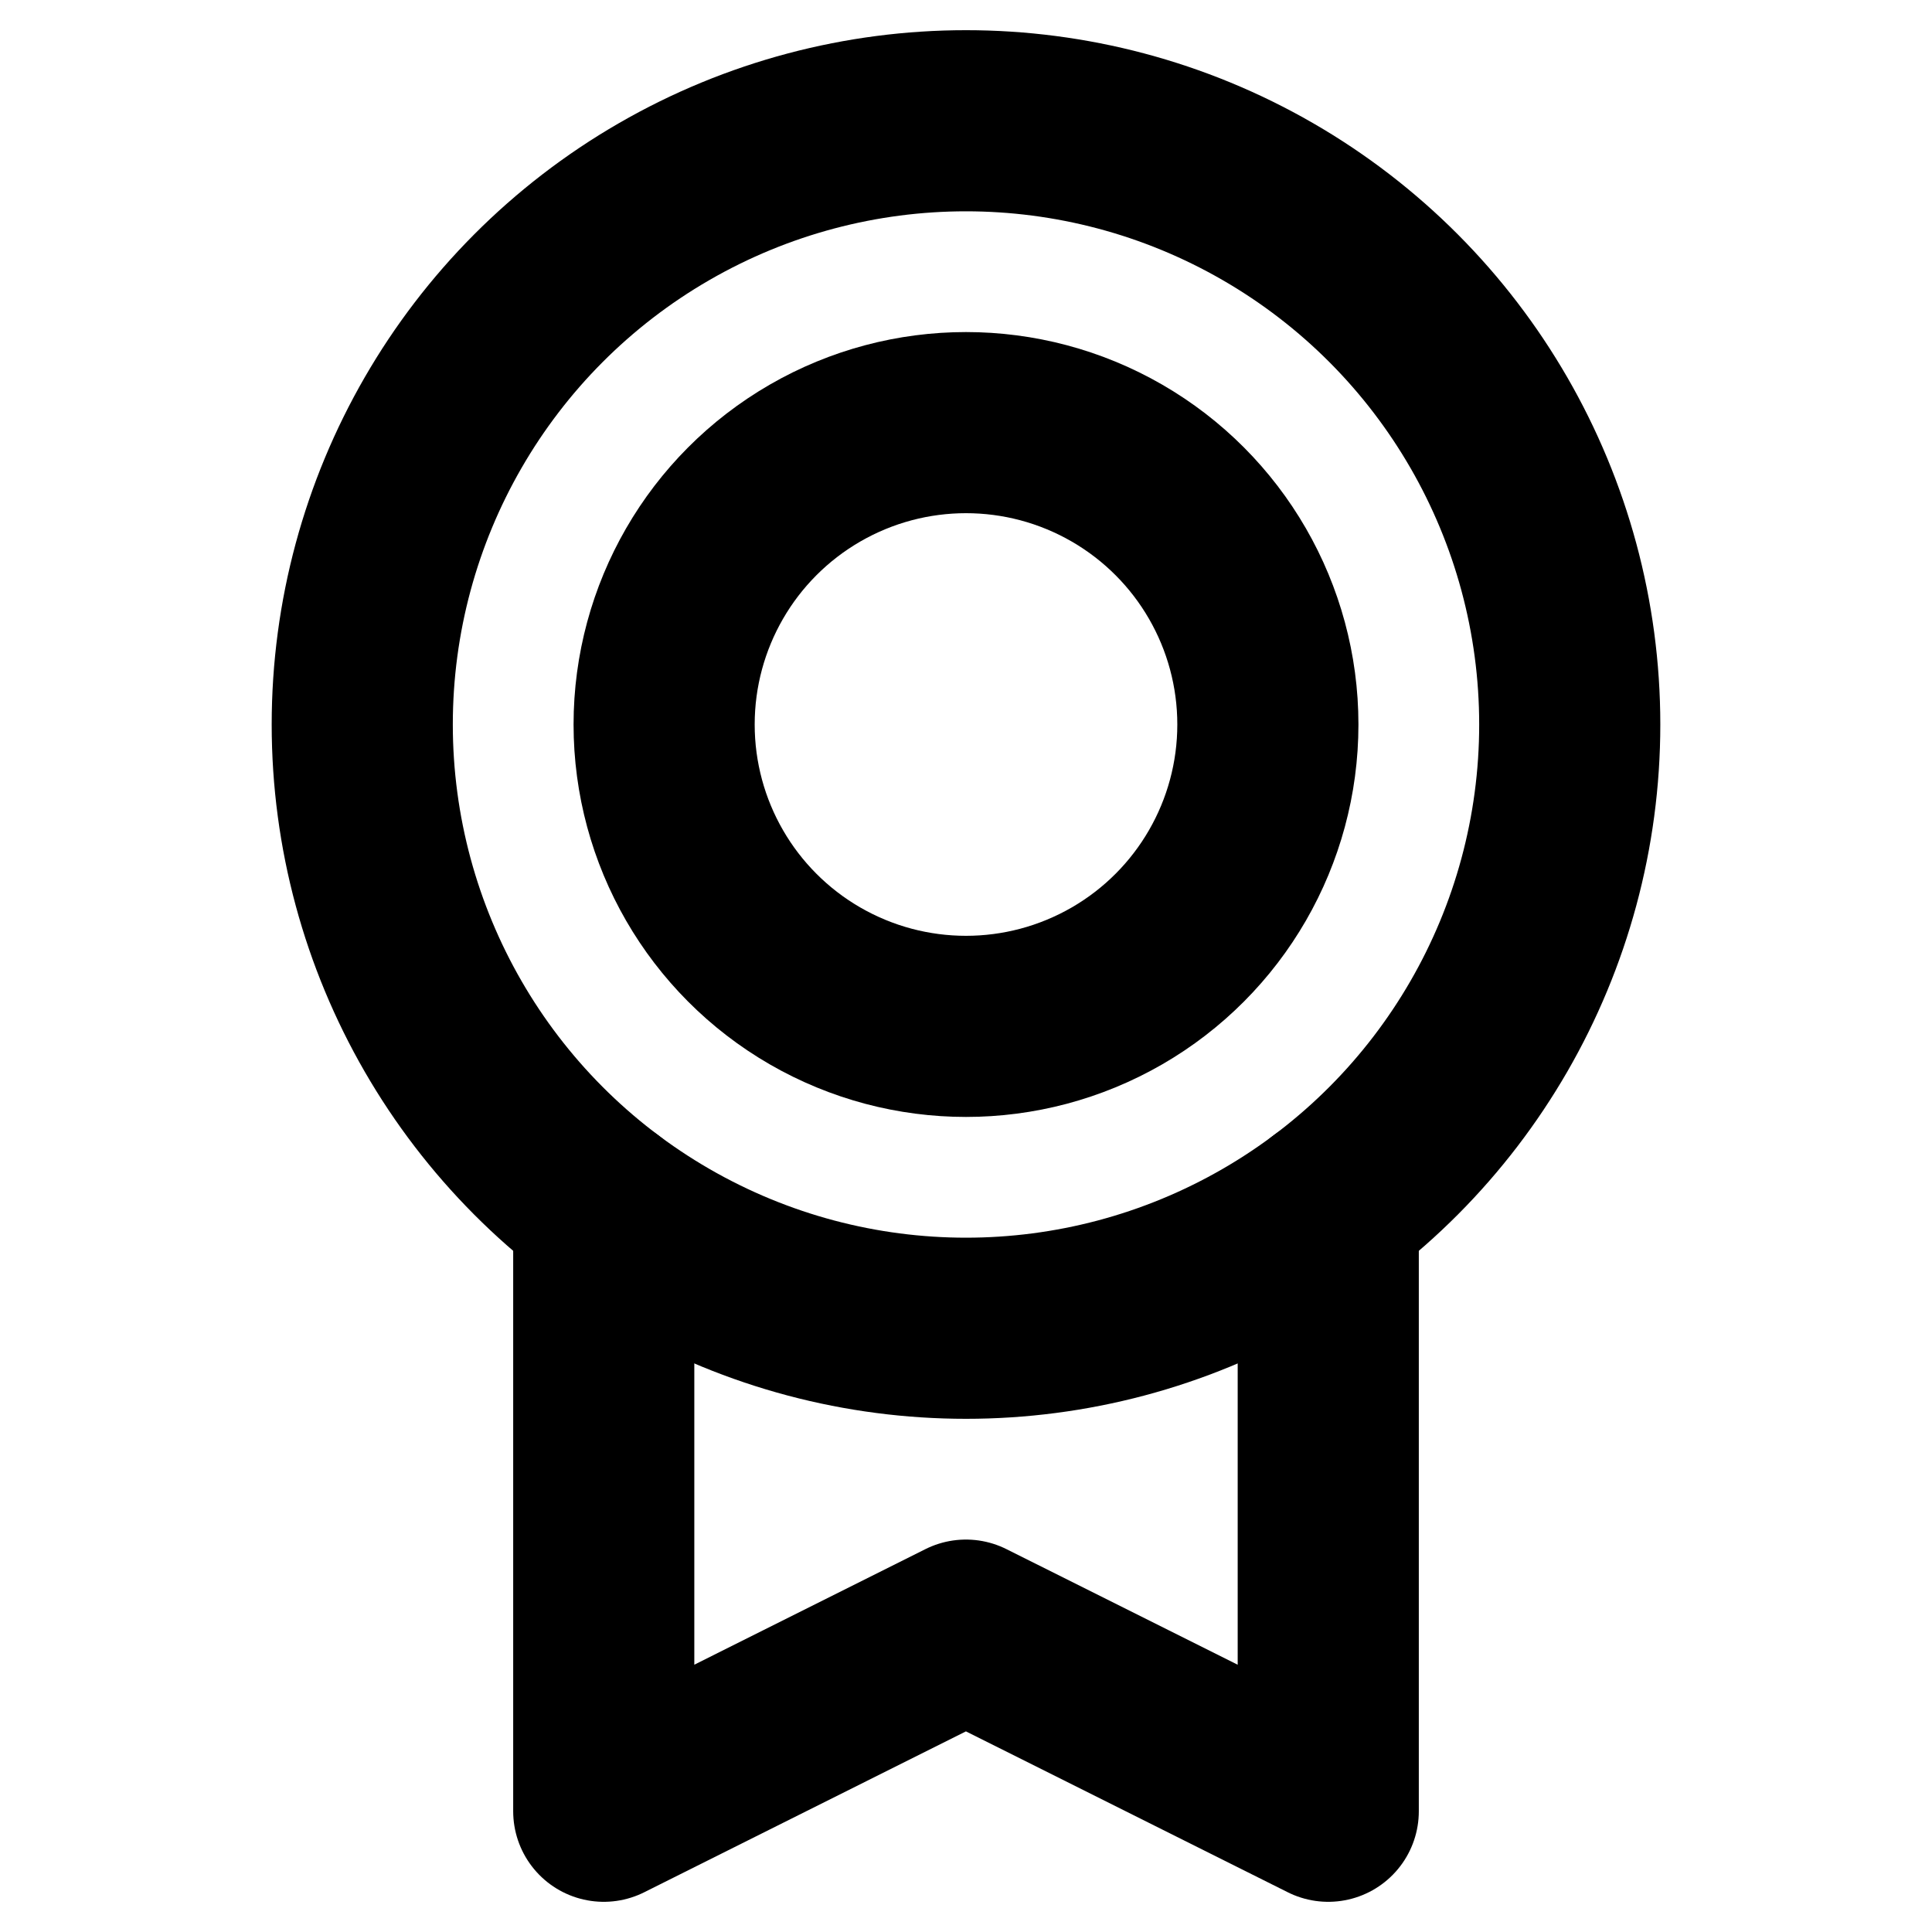
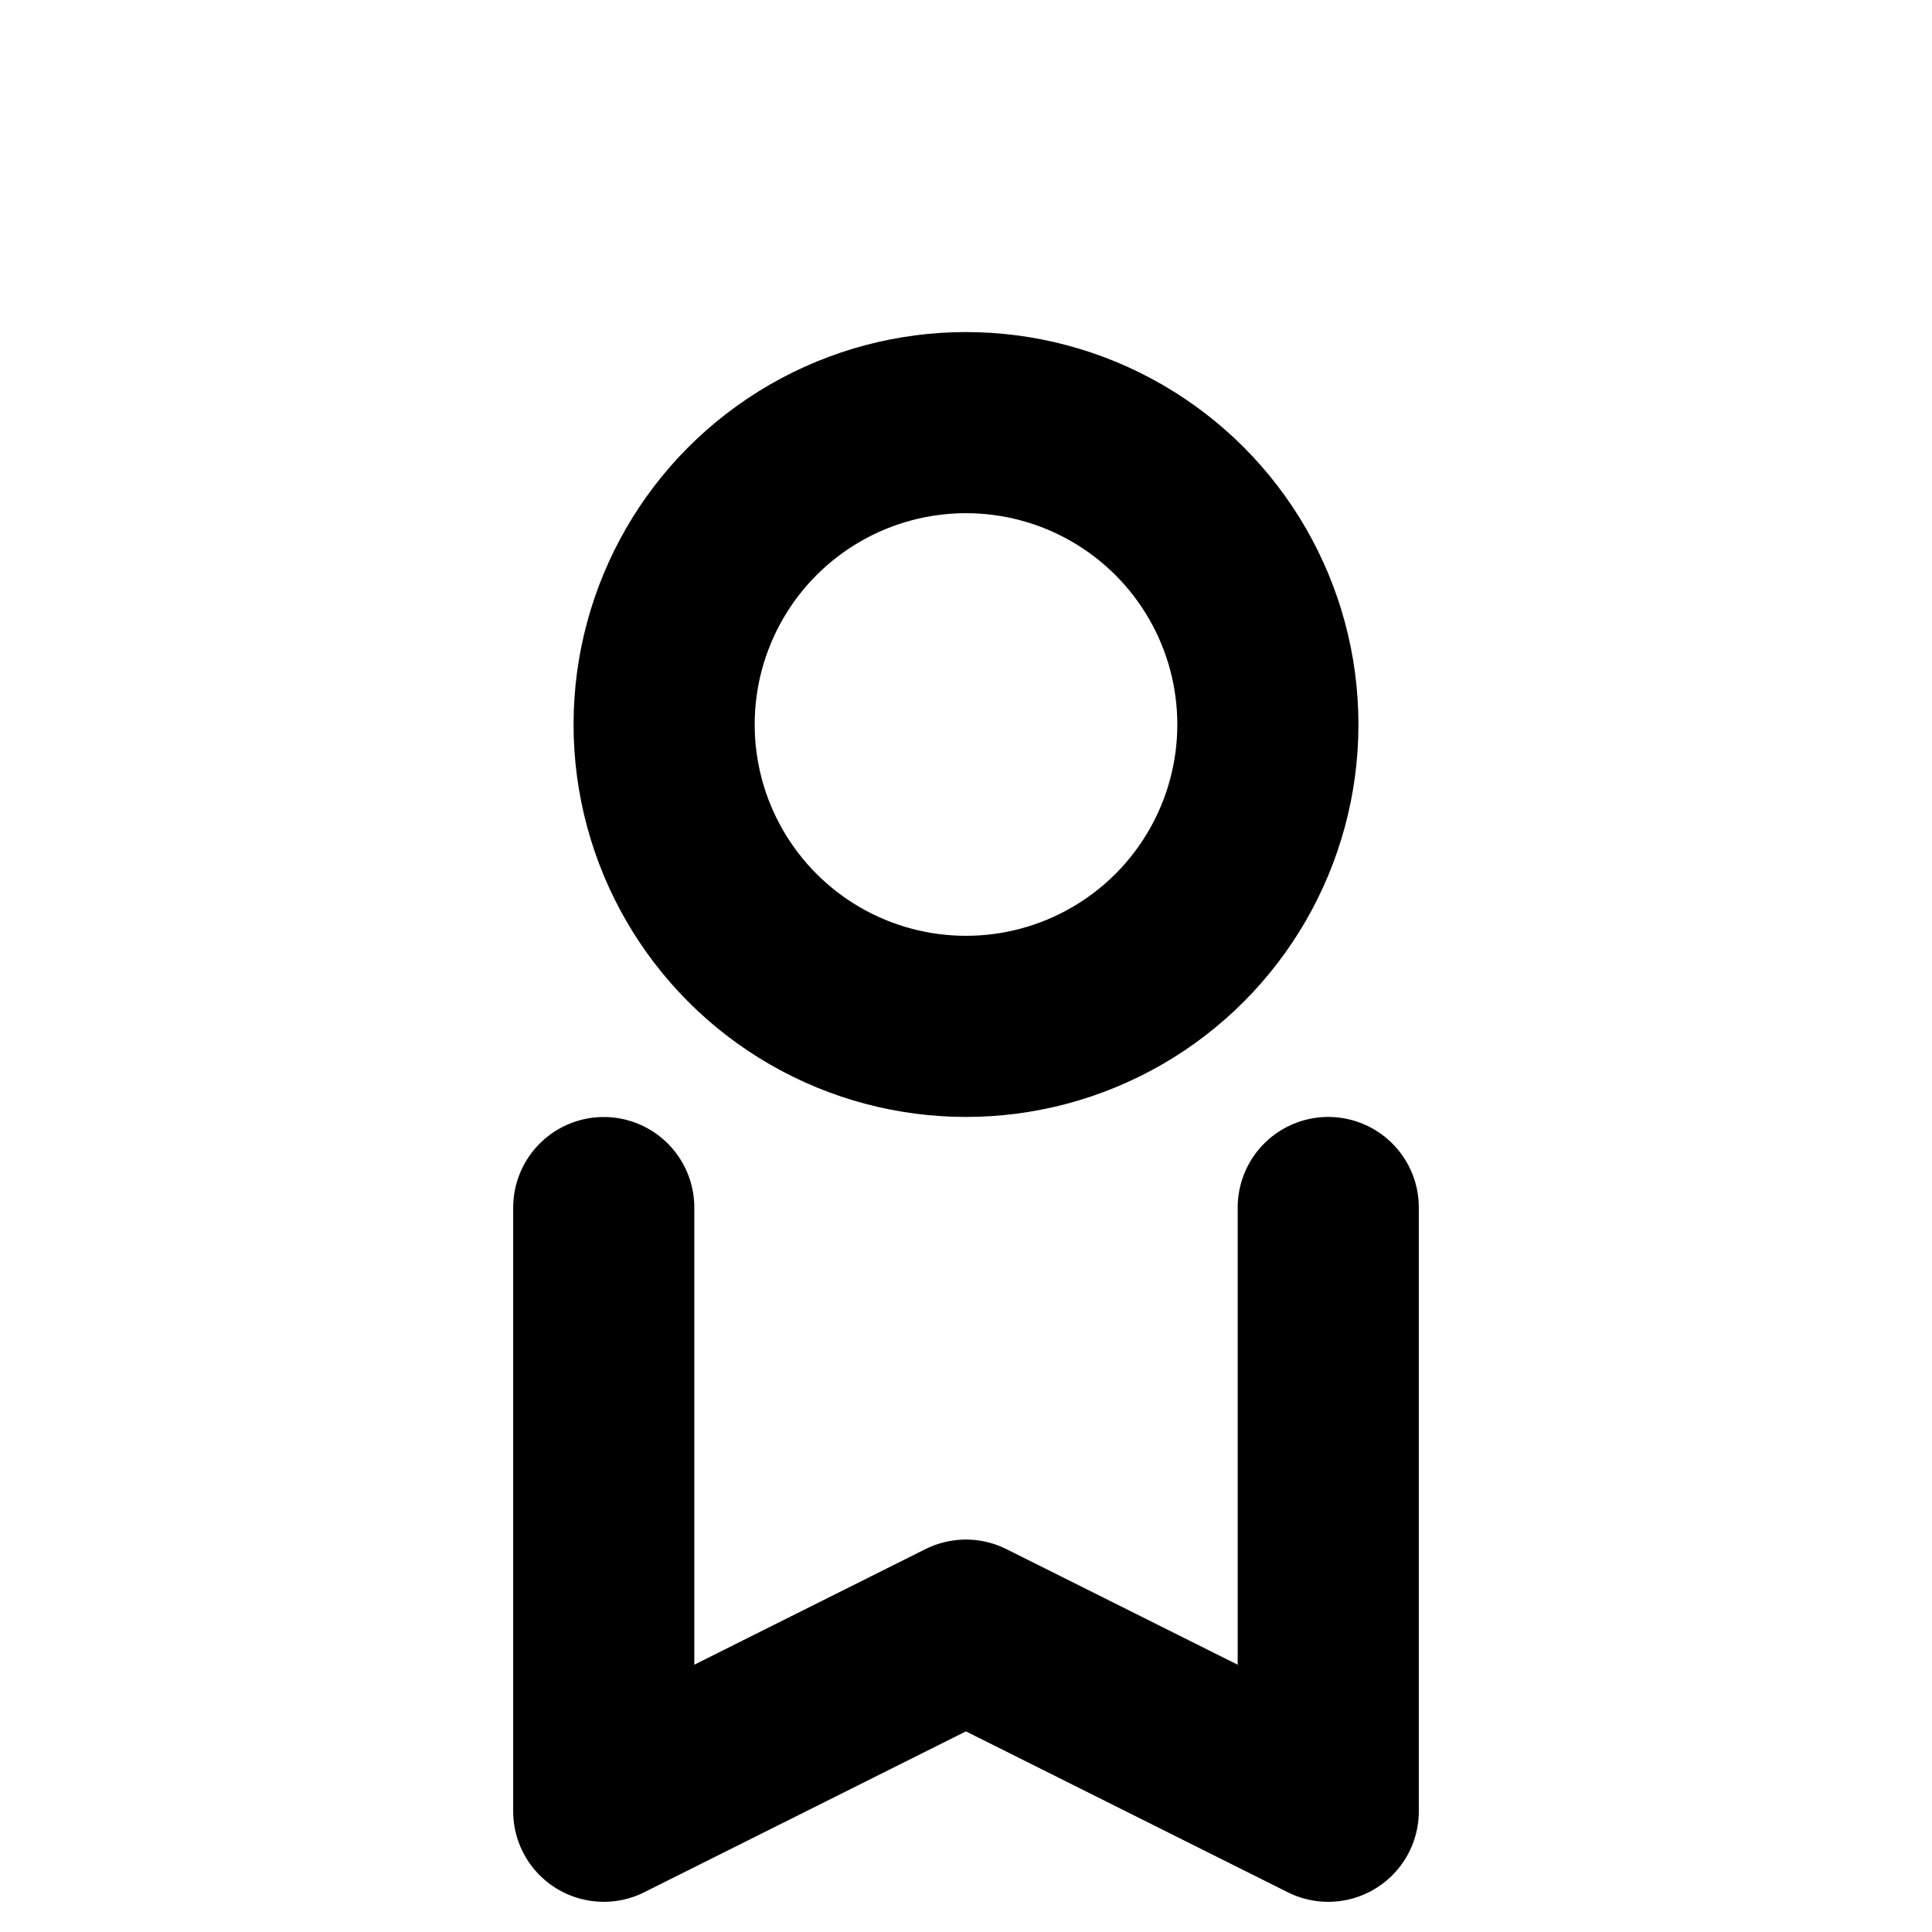
<svg xmlns="http://www.w3.org/2000/svg" viewBox="0 0 256 256">
-   <rect width="256" height="256" fill="none" />
-   <circle cx="128" cy="96" r="80" fill="none" stroke="currentColor" stroke-linecap="round" stroke-linejoin="round" stroke-width="24" />
  <circle cx="128" cy="96" r="40" fill="none" stroke="currentColor" stroke-linecap="round" stroke-linejoin="round" stroke-width="24" />
  <polyline points="176 160 176 240 127.99 216 80 240 80 160.01" fill="none" stroke="currentColor" stroke-linecap="round" stroke-linejoin="round" stroke-width="24" />
</svg>